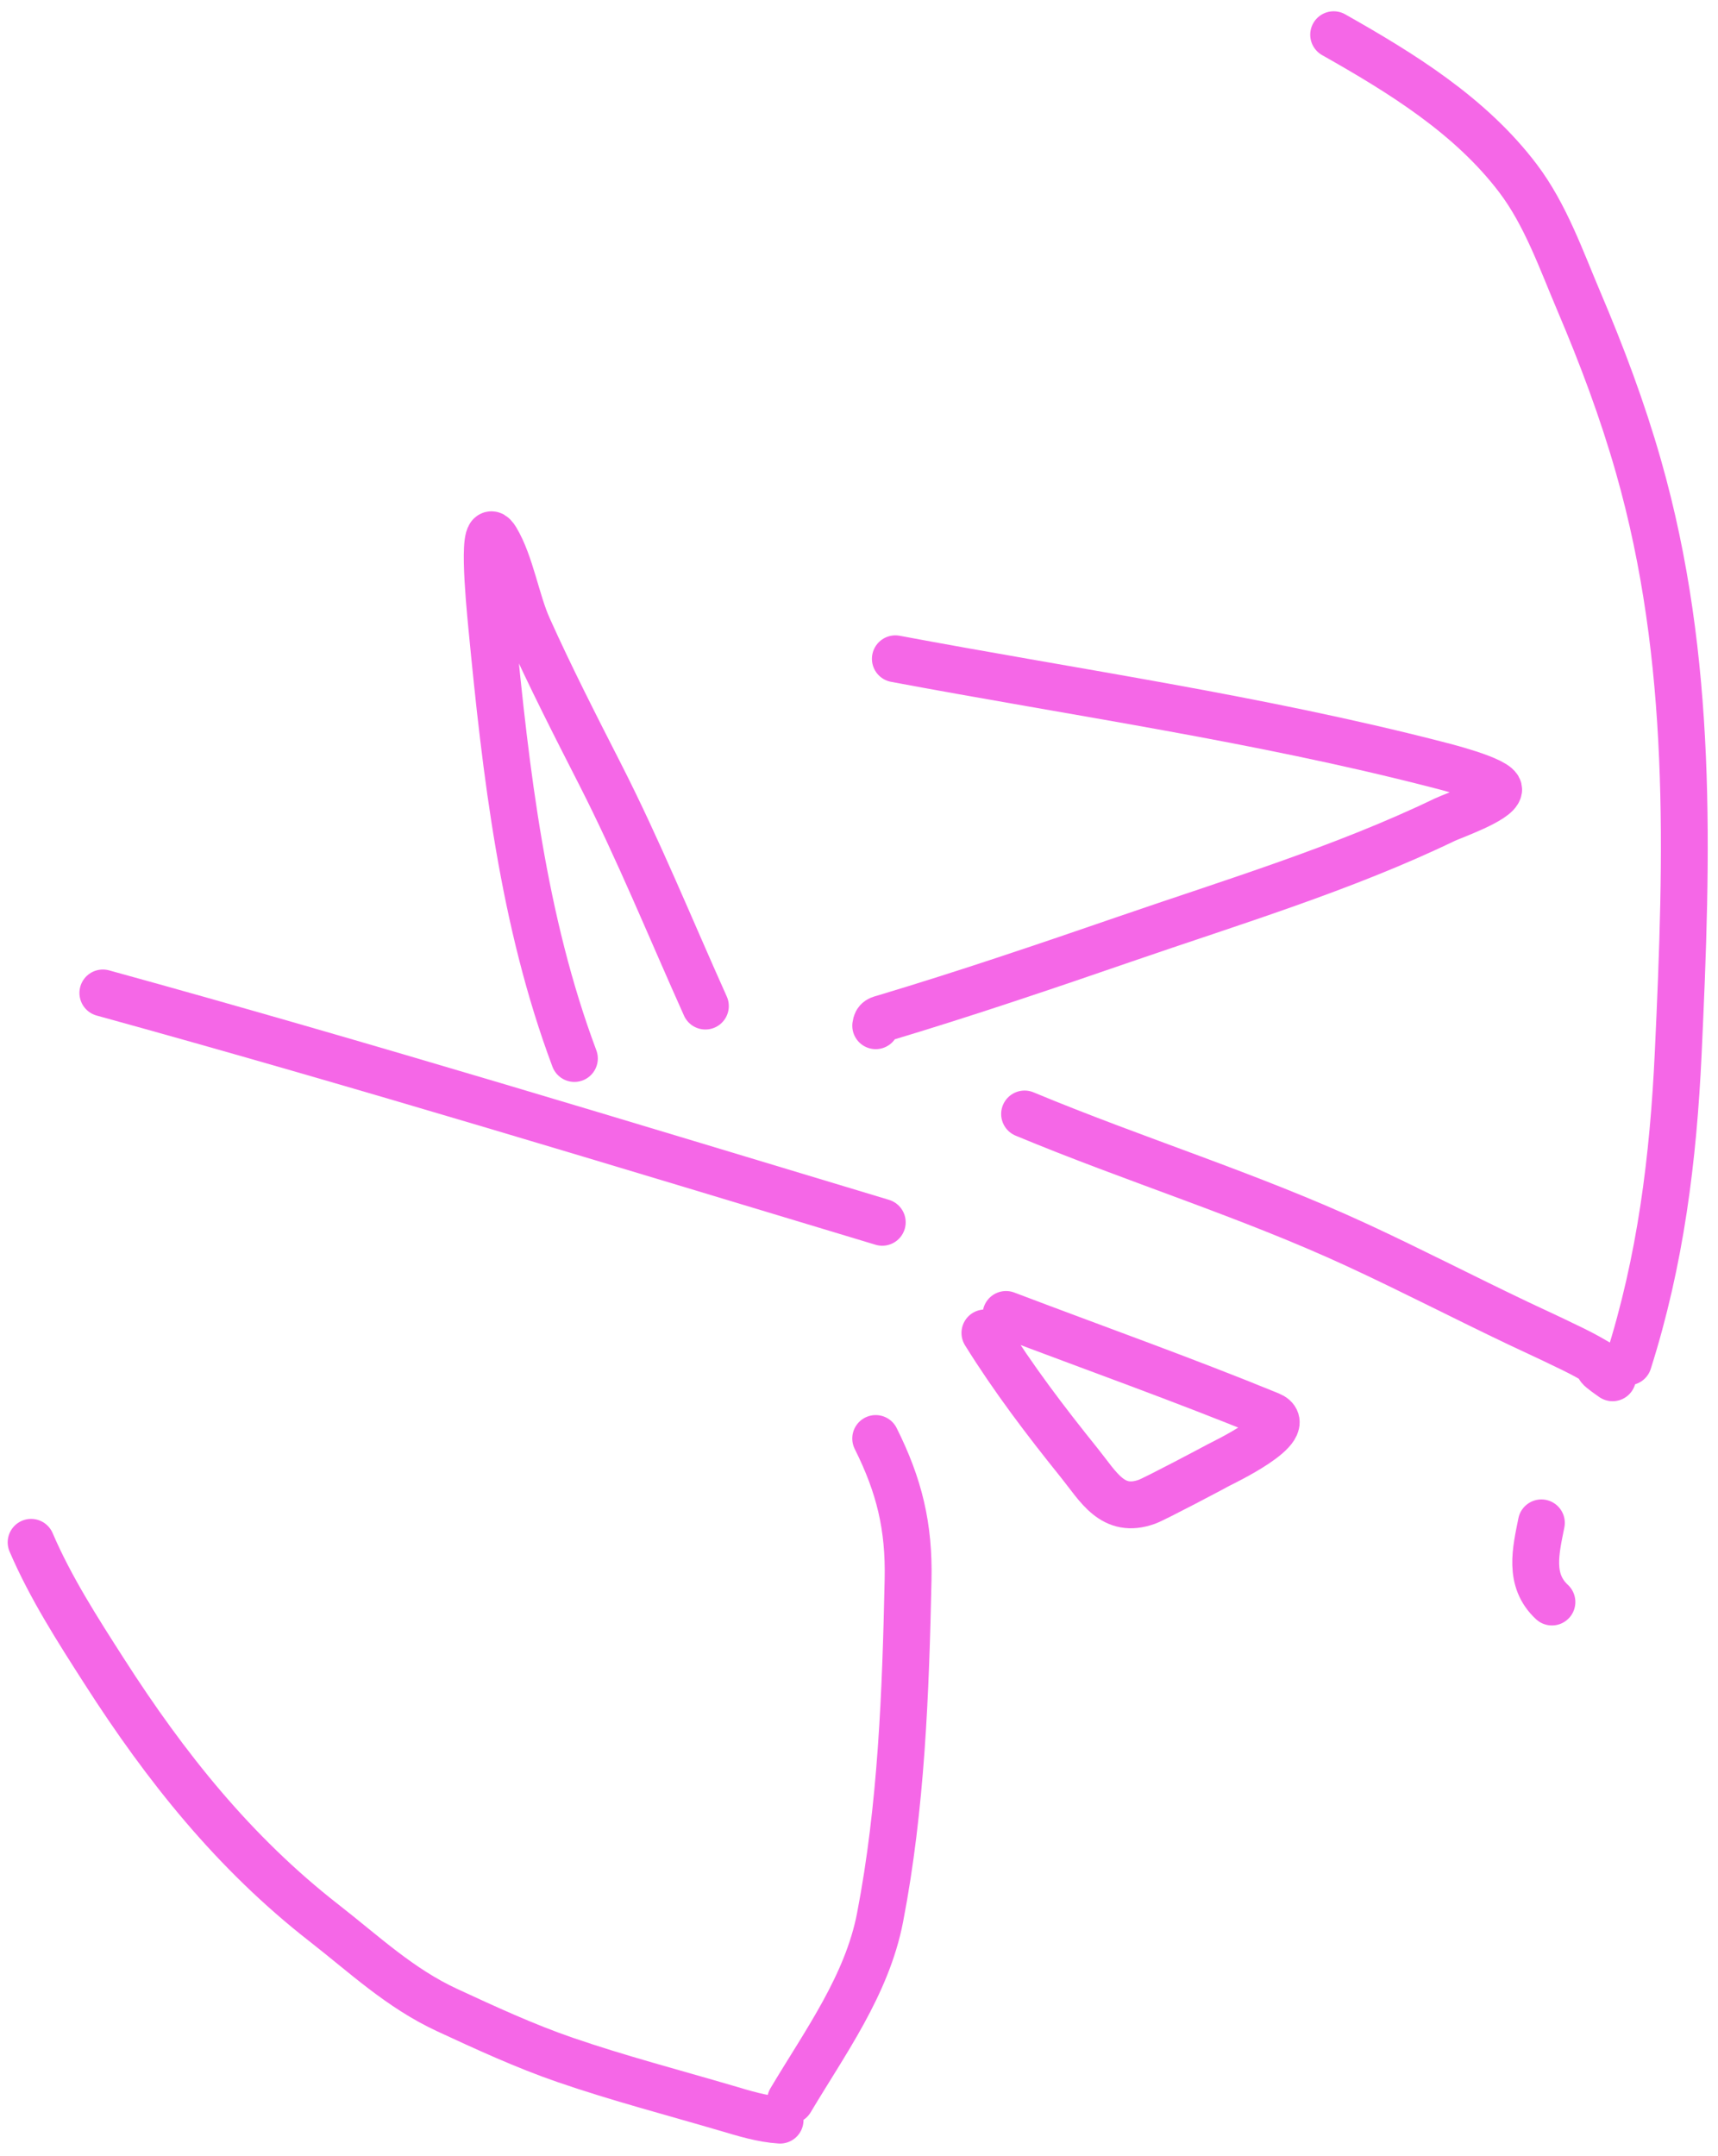
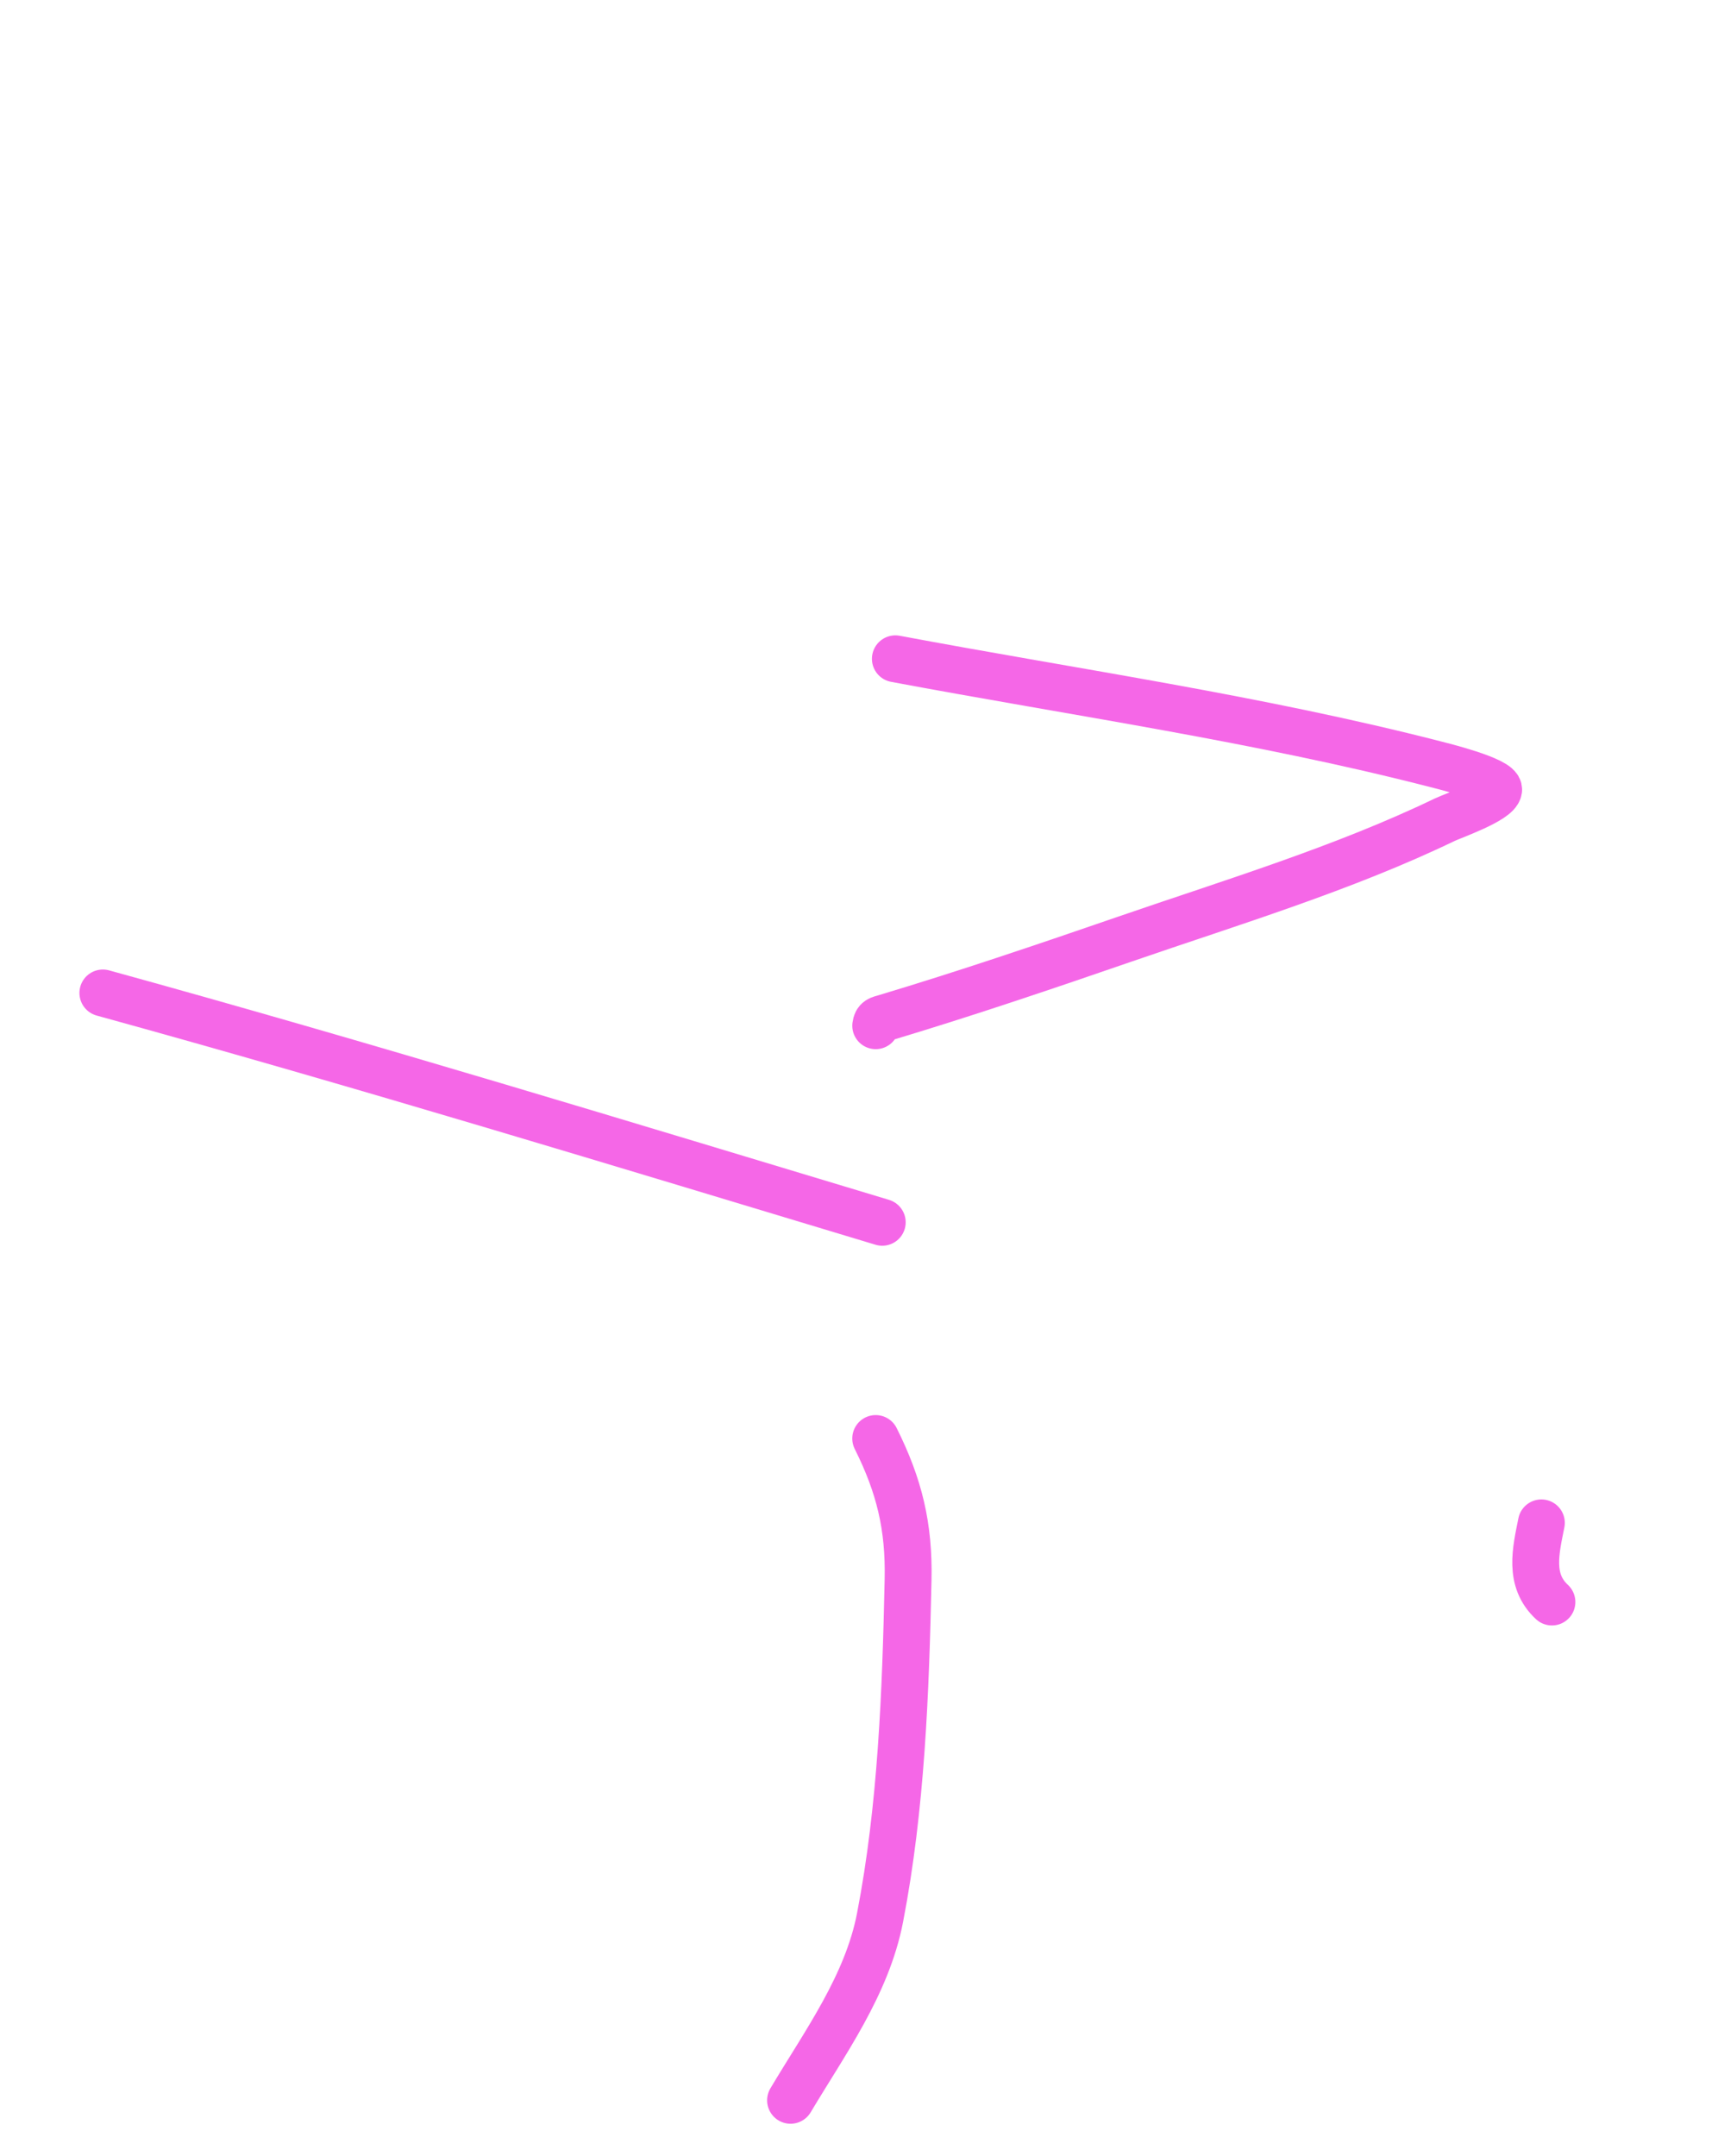
<svg xmlns="http://www.w3.org/2000/svg" width="110" height="138" viewBox="0 0 110 138" fill="none">
  <path d="M50.617 134.42C52.829 130.704 55.511 127.054 56.348 122.725C57.716 115.655 57.989 108.287 58.142 101.105C58.215 97.699 57.585 95.097 56.069 92.065" stroke="#F567E7" stroke-width="3" stroke-linecap="round" />
  <path d="M56.07 65.646C56.12 65.247 56.306 65.245 56.676 65.134C61.831 63.587 66.941 61.855 72.029 60.102C78.829 57.758 86.021 55.585 92.507 52.46C92.994 52.225 95.863 51.228 95.955 50.55C96.041 49.919 92.115 48.962 91.948 48.919C80.546 45.987 68.884 44.329 57.328 42.163" stroke="#F567E7" stroke-width="3" stroke-linecap="round" />
-   <path d="M45.164 64.388C42.928 59.413 40.886 54.382 38.408 49.524C36.828 46.428 35.244 43.33 33.818 40.159C33.069 38.493 32.697 36.07 31.768 34.521C30.804 32.914 31.308 38.27 31.489 40.136C32.387 49.443 33.478 58.945 36.777 67.743" stroke="#F567E7" stroke-width="3" stroke-linecap="round" />
  <path d="M6.586 63.549C23.317 68.156 39.874 73.224 56.489 78.227" stroke="#F567E7" stroke-width="3" stroke-linecap="round" />
-   <path d="M64.413 84.126C70.035 86.261 75.728 88.283 81.296 90.561C83.16 91.323 78.22 93.653 78.013 93.768C77.728 93.927 73.941 95.932 73.436 96.113C71.238 96.903 70.343 95.166 69.112 93.637C66.938 90.937 64.876 88.225 63.062 85.308" stroke="#F567E7" stroke-width="3" stroke-linecap="round" />
-   <path d="M65.602 71.296C72.652 74.234 79.957 76.478 86.902 79.69C90.368 81.293 93.761 83.05 97.21 84.689C97.943 85.038 100.759 86.325 101.674 86.847C105.842 89.225 100.413 86.208 103.25 88.178" stroke="#F567E7" stroke-width="3" stroke-linecap="round" />
  <path d="M99.367 102.529C97.859 101.132 98.335 99.245 98.691 97.464" stroke="#F567E7" stroke-width="3" stroke-linecap="round" />
-   <path d="M104.265 87.155C106.323 80.676 107.137 74.171 107.453 67.393C108.047 54.652 108.44 42.237 104.907 29.848C103.875 26.231 102.569 22.756 101.098 19.299C99.966 16.641 98.963 13.75 97.203 11.424C94.152 7.392 89.725 4.672 85.391 2.222" stroke="#F567E7" stroke-width="3" stroke-linecap="round" />
-   <path d="M49.947 135.688C48.778 135.615 47.64 135.257 46.524 134.928C43.082 133.916 39.581 133.004 36.188 131.836C33.624 130.954 31.092 129.786 28.634 128.648C25.606 127.246 23.35 125.101 20.748 123.073C14.993 118.587 10.614 113.108 6.679 106.97C4.983 104.326 3.234 101.608 1.992 98.71" stroke="#F567E7" stroke-width="3" stroke-linecap="round" />
</svg>